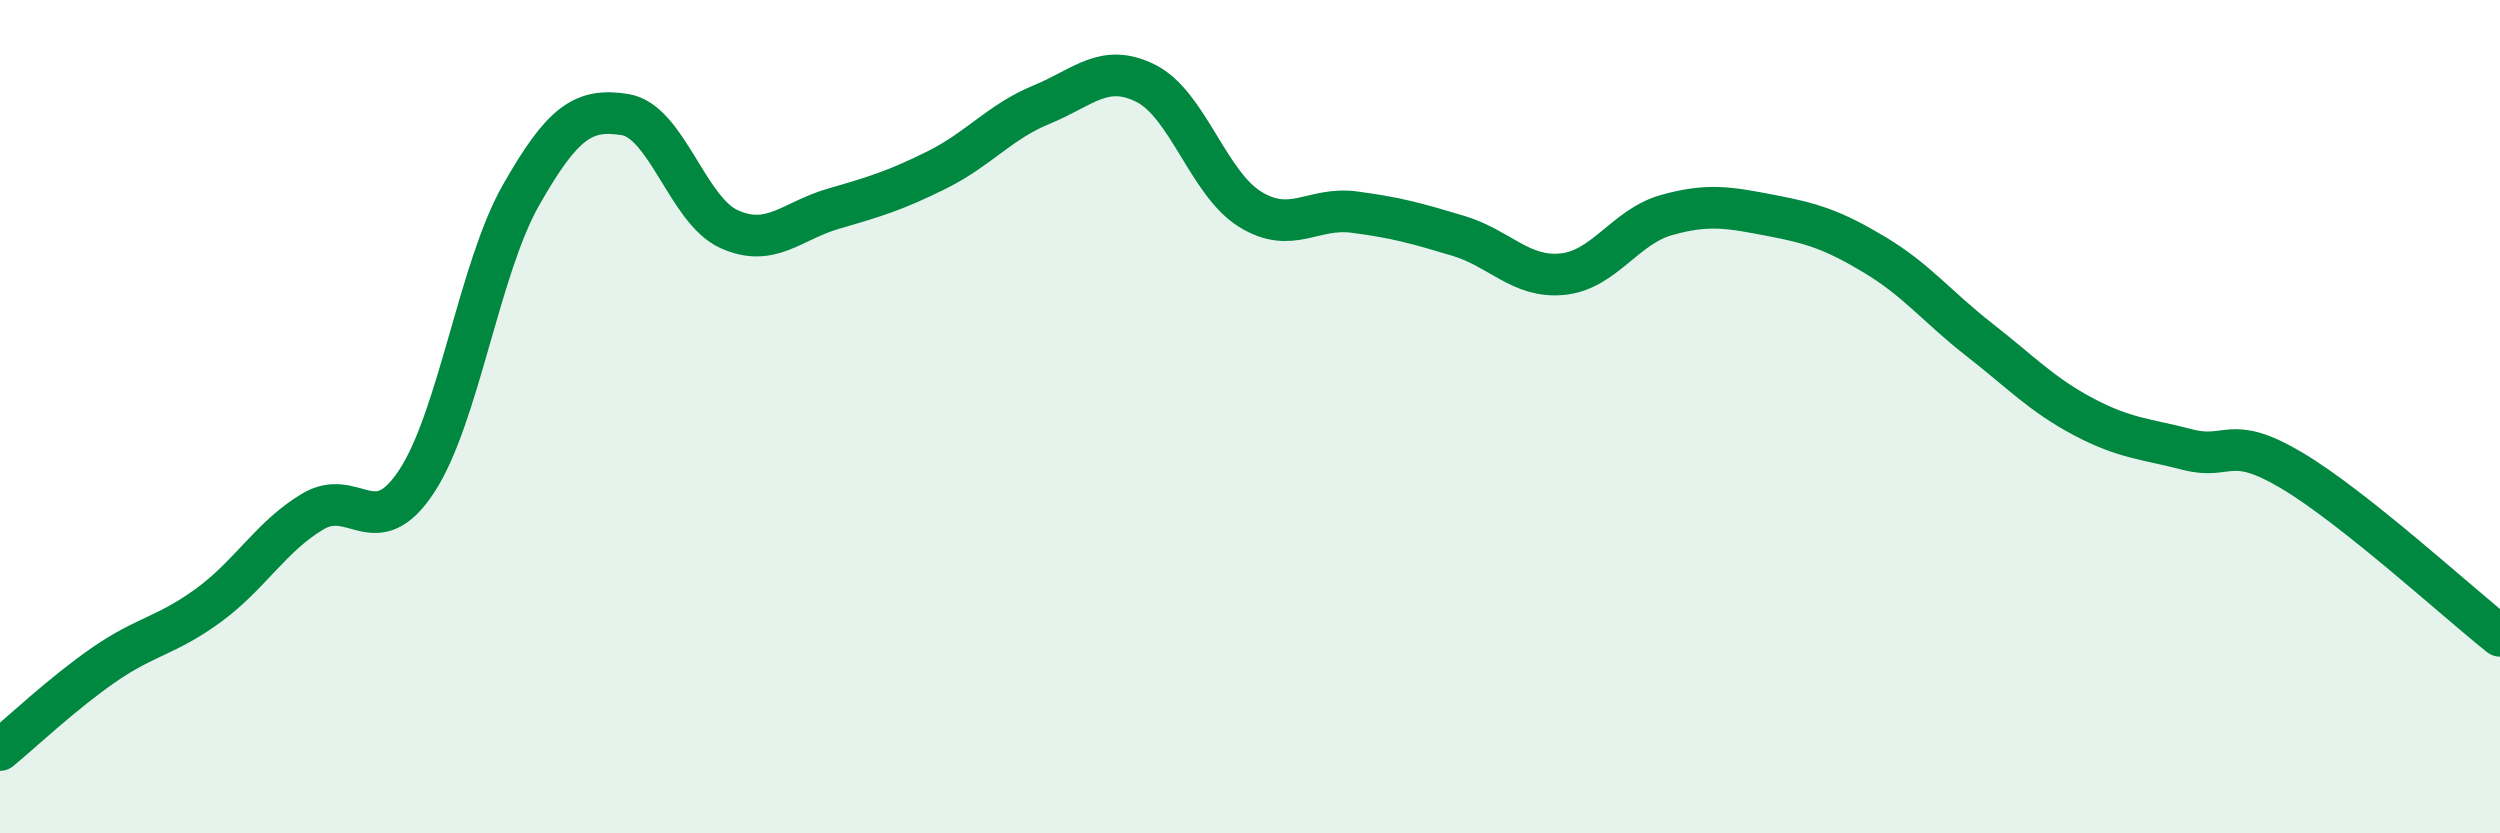
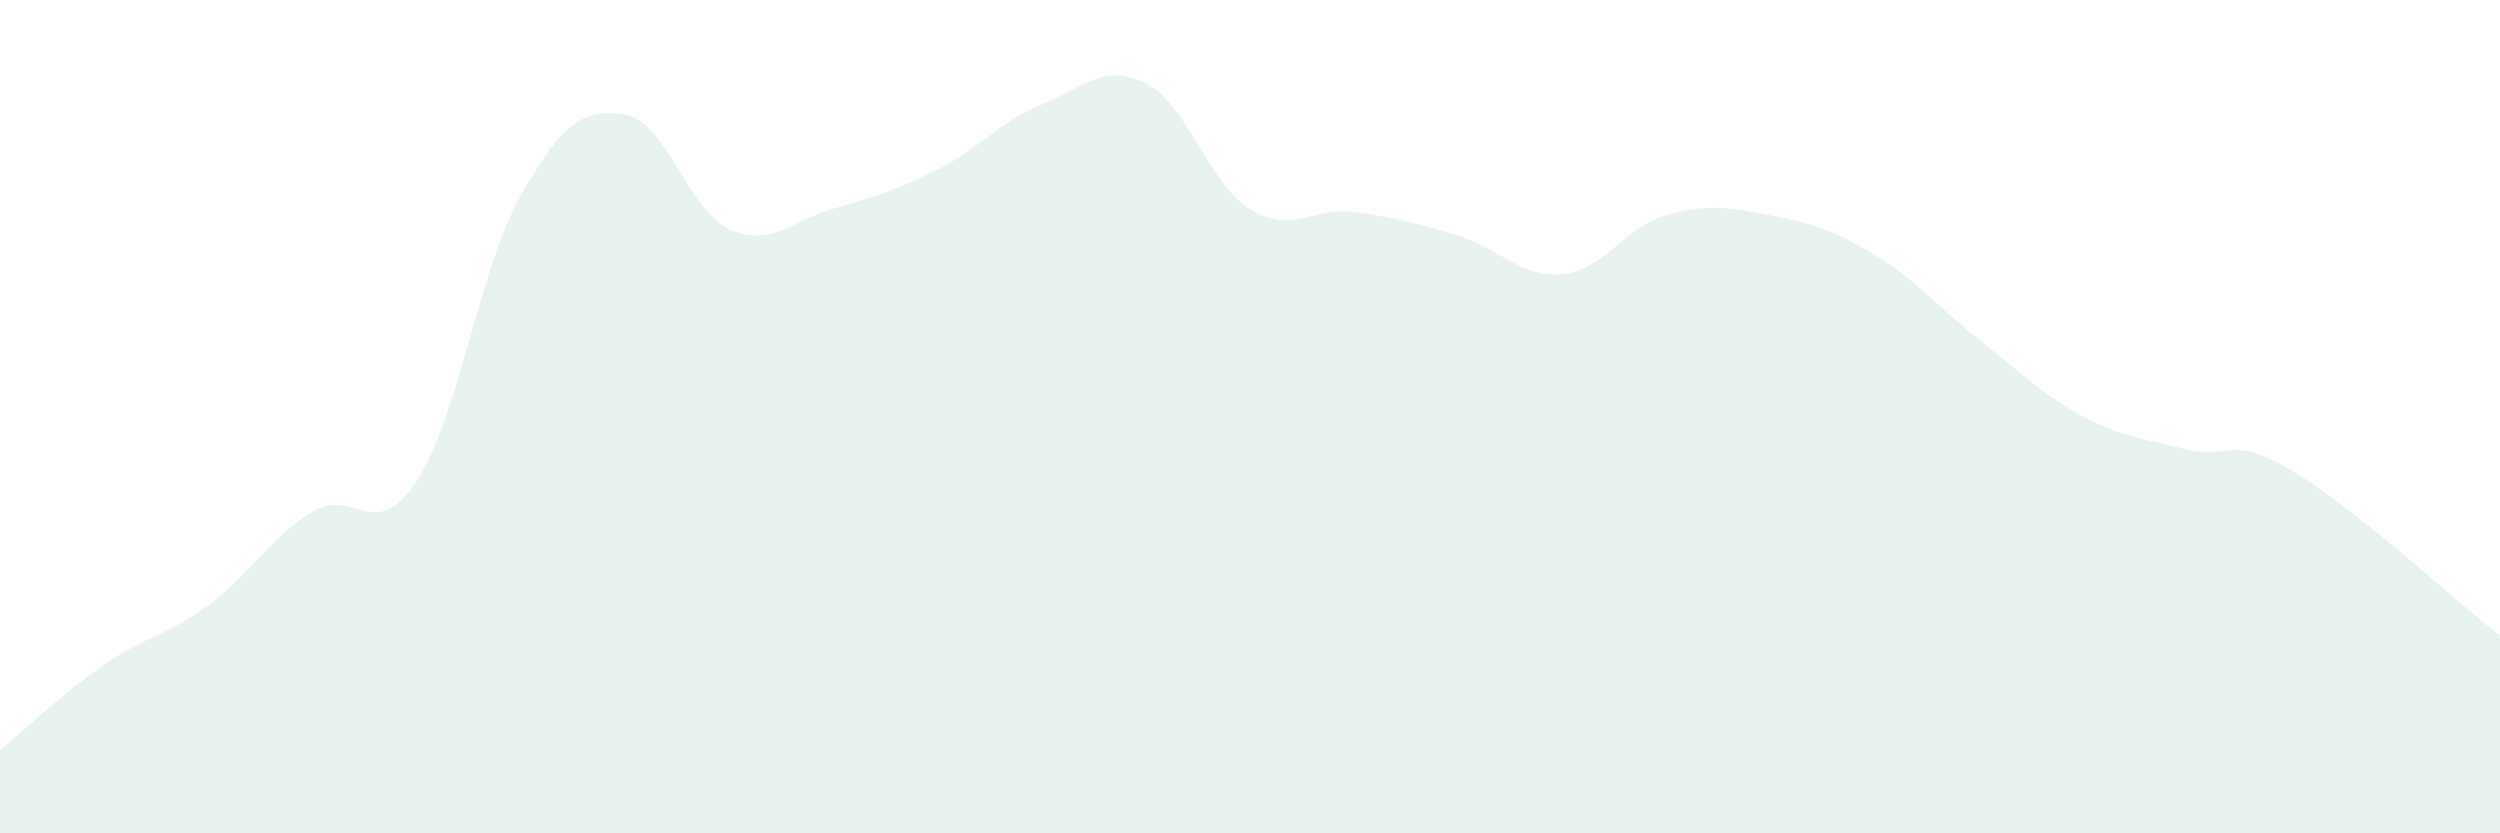
<svg xmlns="http://www.w3.org/2000/svg" width="60" height="20" viewBox="0 0 60 20">
  <path d="M 0,18 C 0.5,17.59 1.5,16.64 2.5,15.95 C 3.5,15.26 4,15.26 5,14.53 C 6,13.8 6.5,12.88 7.5,12.28 C 8.5,11.68 9,13.07 10,11.55 C 11,10.03 11.5,6.45 12.5,4.69 C 13.5,2.93 14,2.59 15,2.75 C 16,2.91 16.5,5.05 17.5,5.5 C 18.5,5.95 19,5.3 20,5.01 C 21,4.72 21.5,4.57 22.5,4.07 C 23.5,3.57 24,2.92 25,2.51 C 26,2.1 26.5,1.5 27.5,2 C 28.5,2.5 29,4.4 30,5.02 C 31,5.64 31.5,4.96 32.5,5.09 C 33.5,5.22 34,5.36 35,5.66 C 36,5.96 36.5,6.68 37.5,6.58 C 38.5,6.48 39,5.44 40,5.16 C 41,4.88 41.5,4.98 42.5,5.17 C 43.5,5.36 44,5.52 45,6.12 C 46,6.72 46.5,7.37 47.5,8.15 C 48.5,8.93 49,9.47 50,10 C 51,10.53 51.5,10.53 52.5,10.79 C 53.5,11.05 53.5,10.4 55,11.29 C 56.5,12.18 59,14.47 60,15.26L60 20L0 20Z" fill="#008740" opacity="0.1" stroke-linecap="round" stroke-linejoin="round" />
-   <path d="M 0,18 C 0.5,17.59 1.5,16.64 2.5,15.95 C 3.5,15.26 4,15.26 5,14.53 C 6,13.8 6.5,12.88 7.5,12.28 C 8.5,11.68 9,13.07 10,11.55 C 11,10.03 11.5,6.45 12.5,4.69 C 13.5,2.93 14,2.59 15,2.75 C 16,2.91 16.5,5.05 17.5,5.5 C 18.5,5.95 19,5.3 20,5.01 C 21,4.72 21.5,4.57 22.5,4.07 C 23.5,3.57 24,2.92 25,2.51 C 26,2.1 26.5,1.5 27.5,2 C 28.5,2.5 29,4.4 30,5.02 C 31,5.64 31.5,4.96 32.5,5.09 C 33.5,5.22 34,5.36 35,5.66 C 36,5.96 36.5,6.68 37.5,6.58 C 38.5,6.48 39,5.44 40,5.16 C 41,4.88 41.5,4.98 42.5,5.17 C 43.5,5.36 44,5.52 45,6.12 C 46,6.72 46.5,7.37 47.5,8.15 C 48.5,8.93 49,9.47 50,10 C 51,10.53 51.5,10.53 52.5,10.79 C 53.5,11.05 53.5,10.4 55,11.29 C 56.5,12.18 59,14.47 60,15.26" stroke="#008740" stroke-width="1" fill="none" stroke-linecap="round" stroke-linejoin="round" />
</svg>